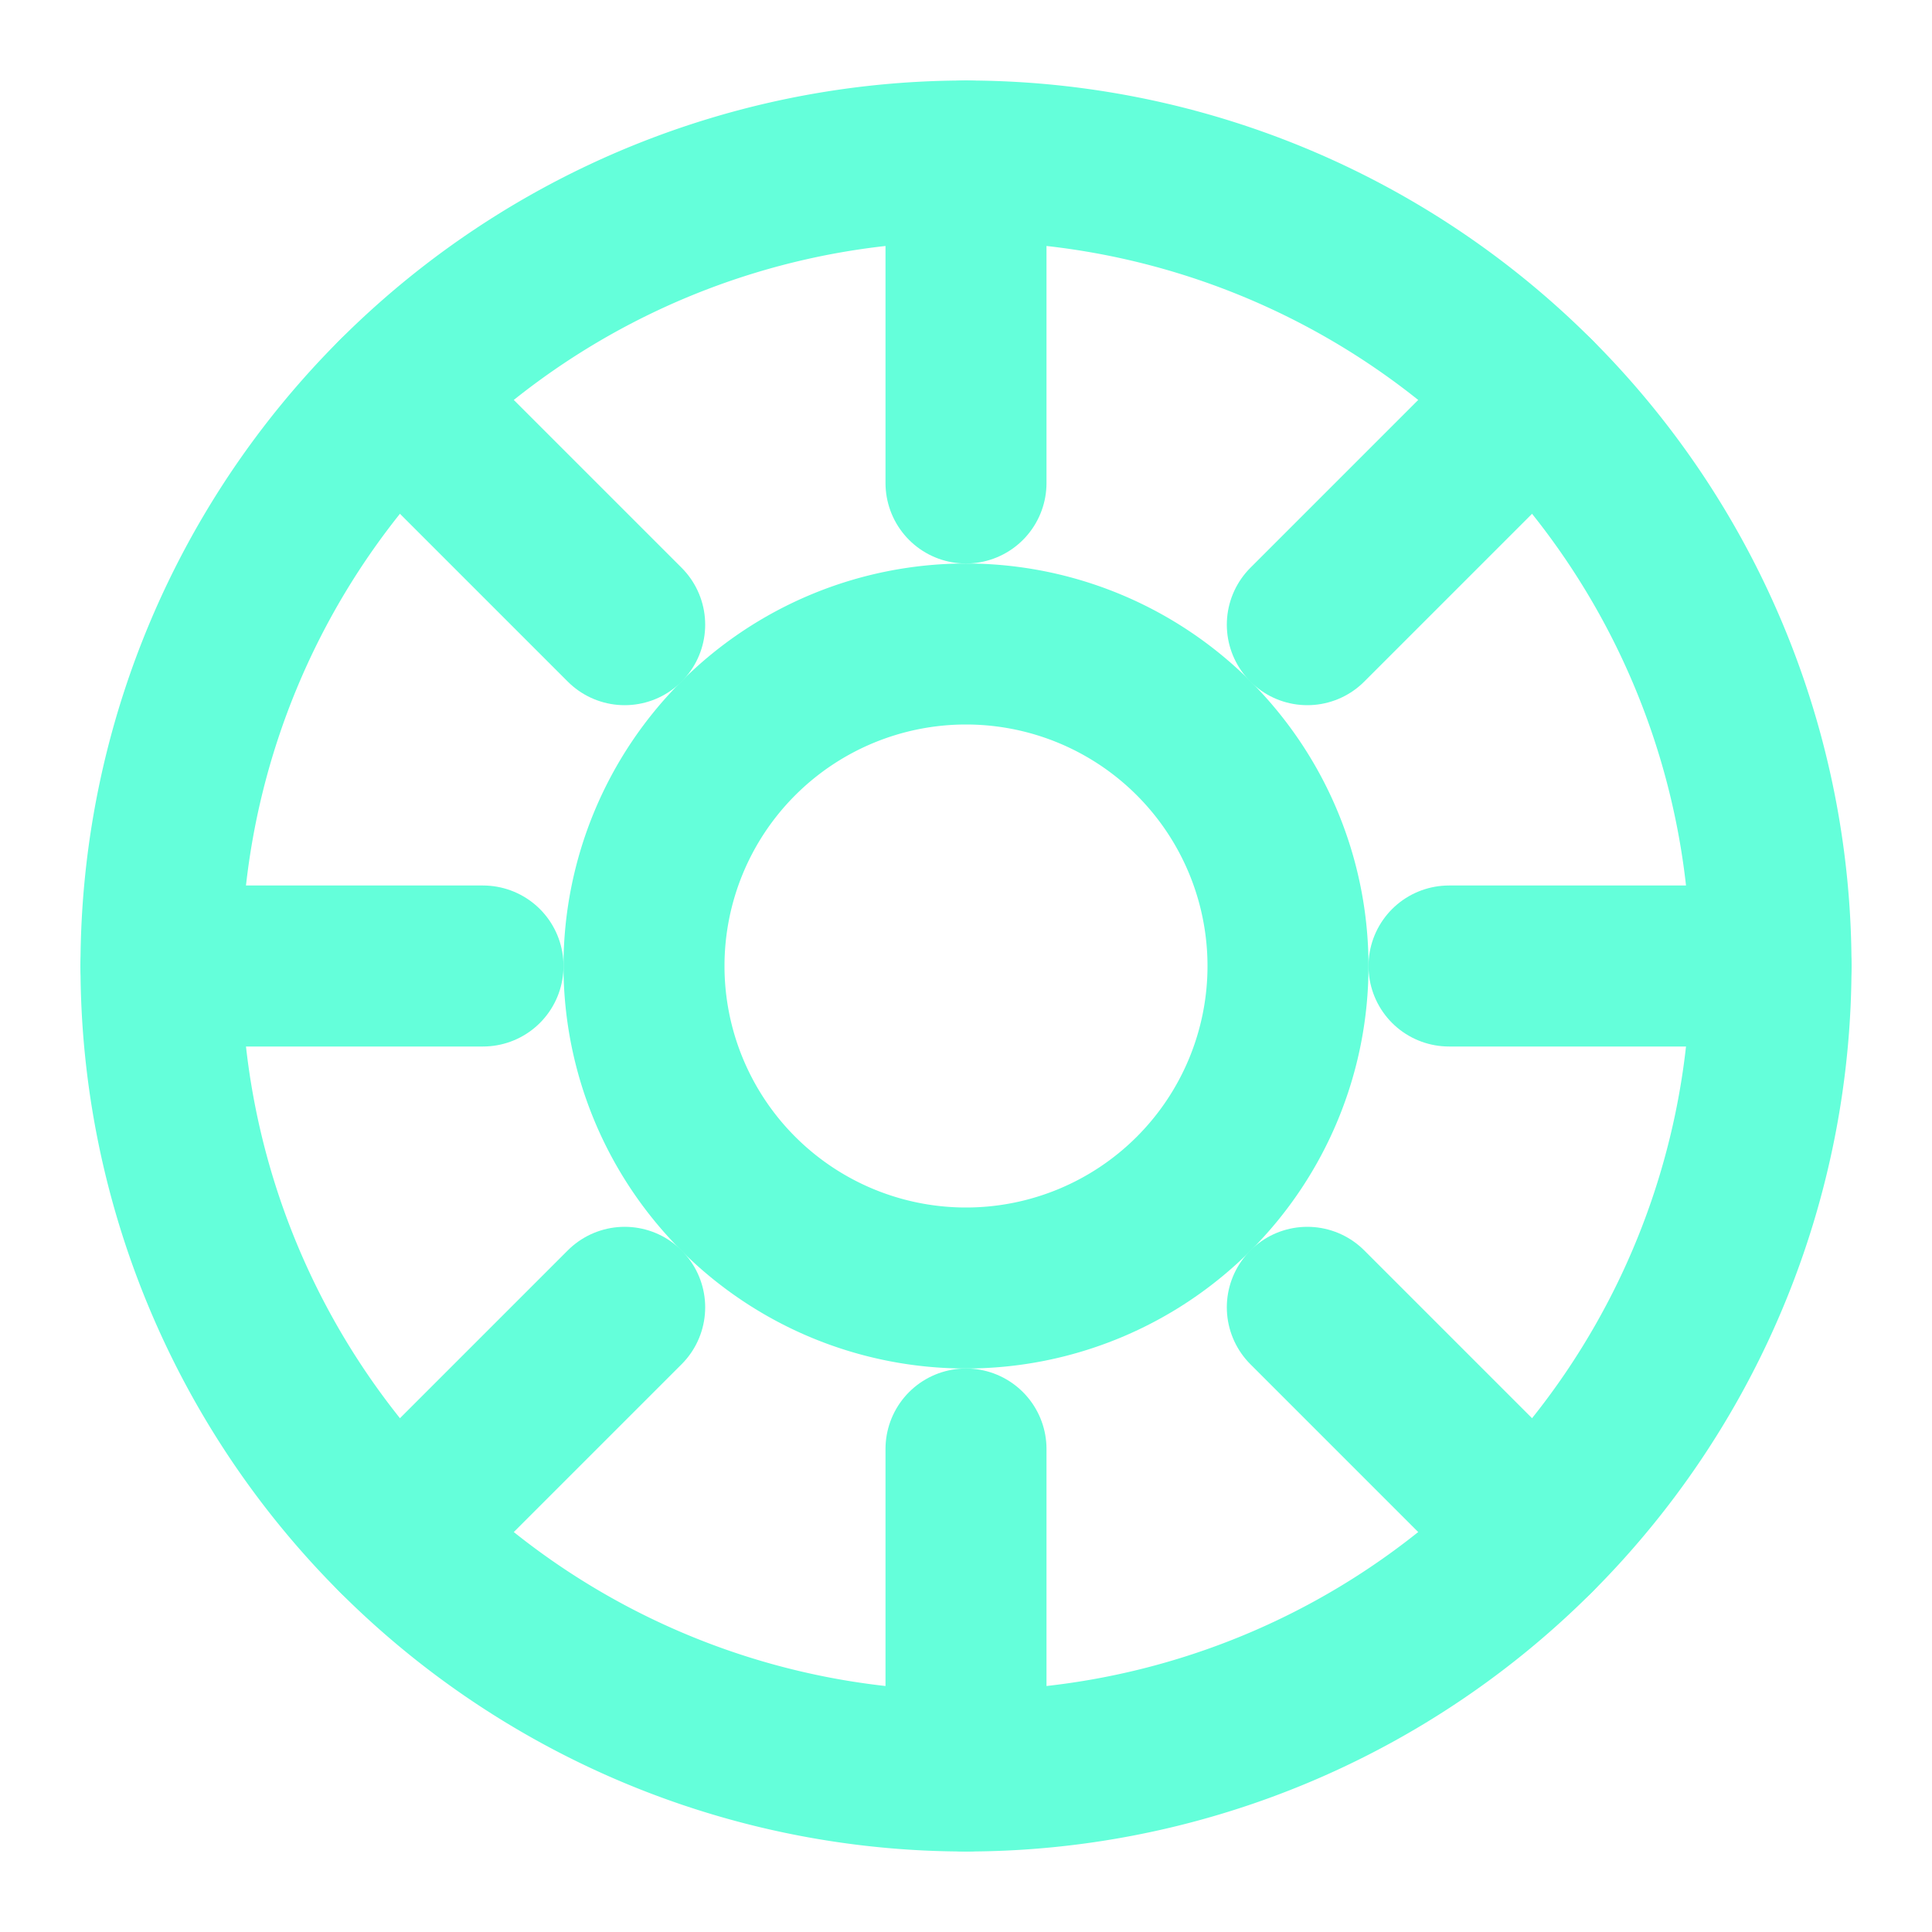
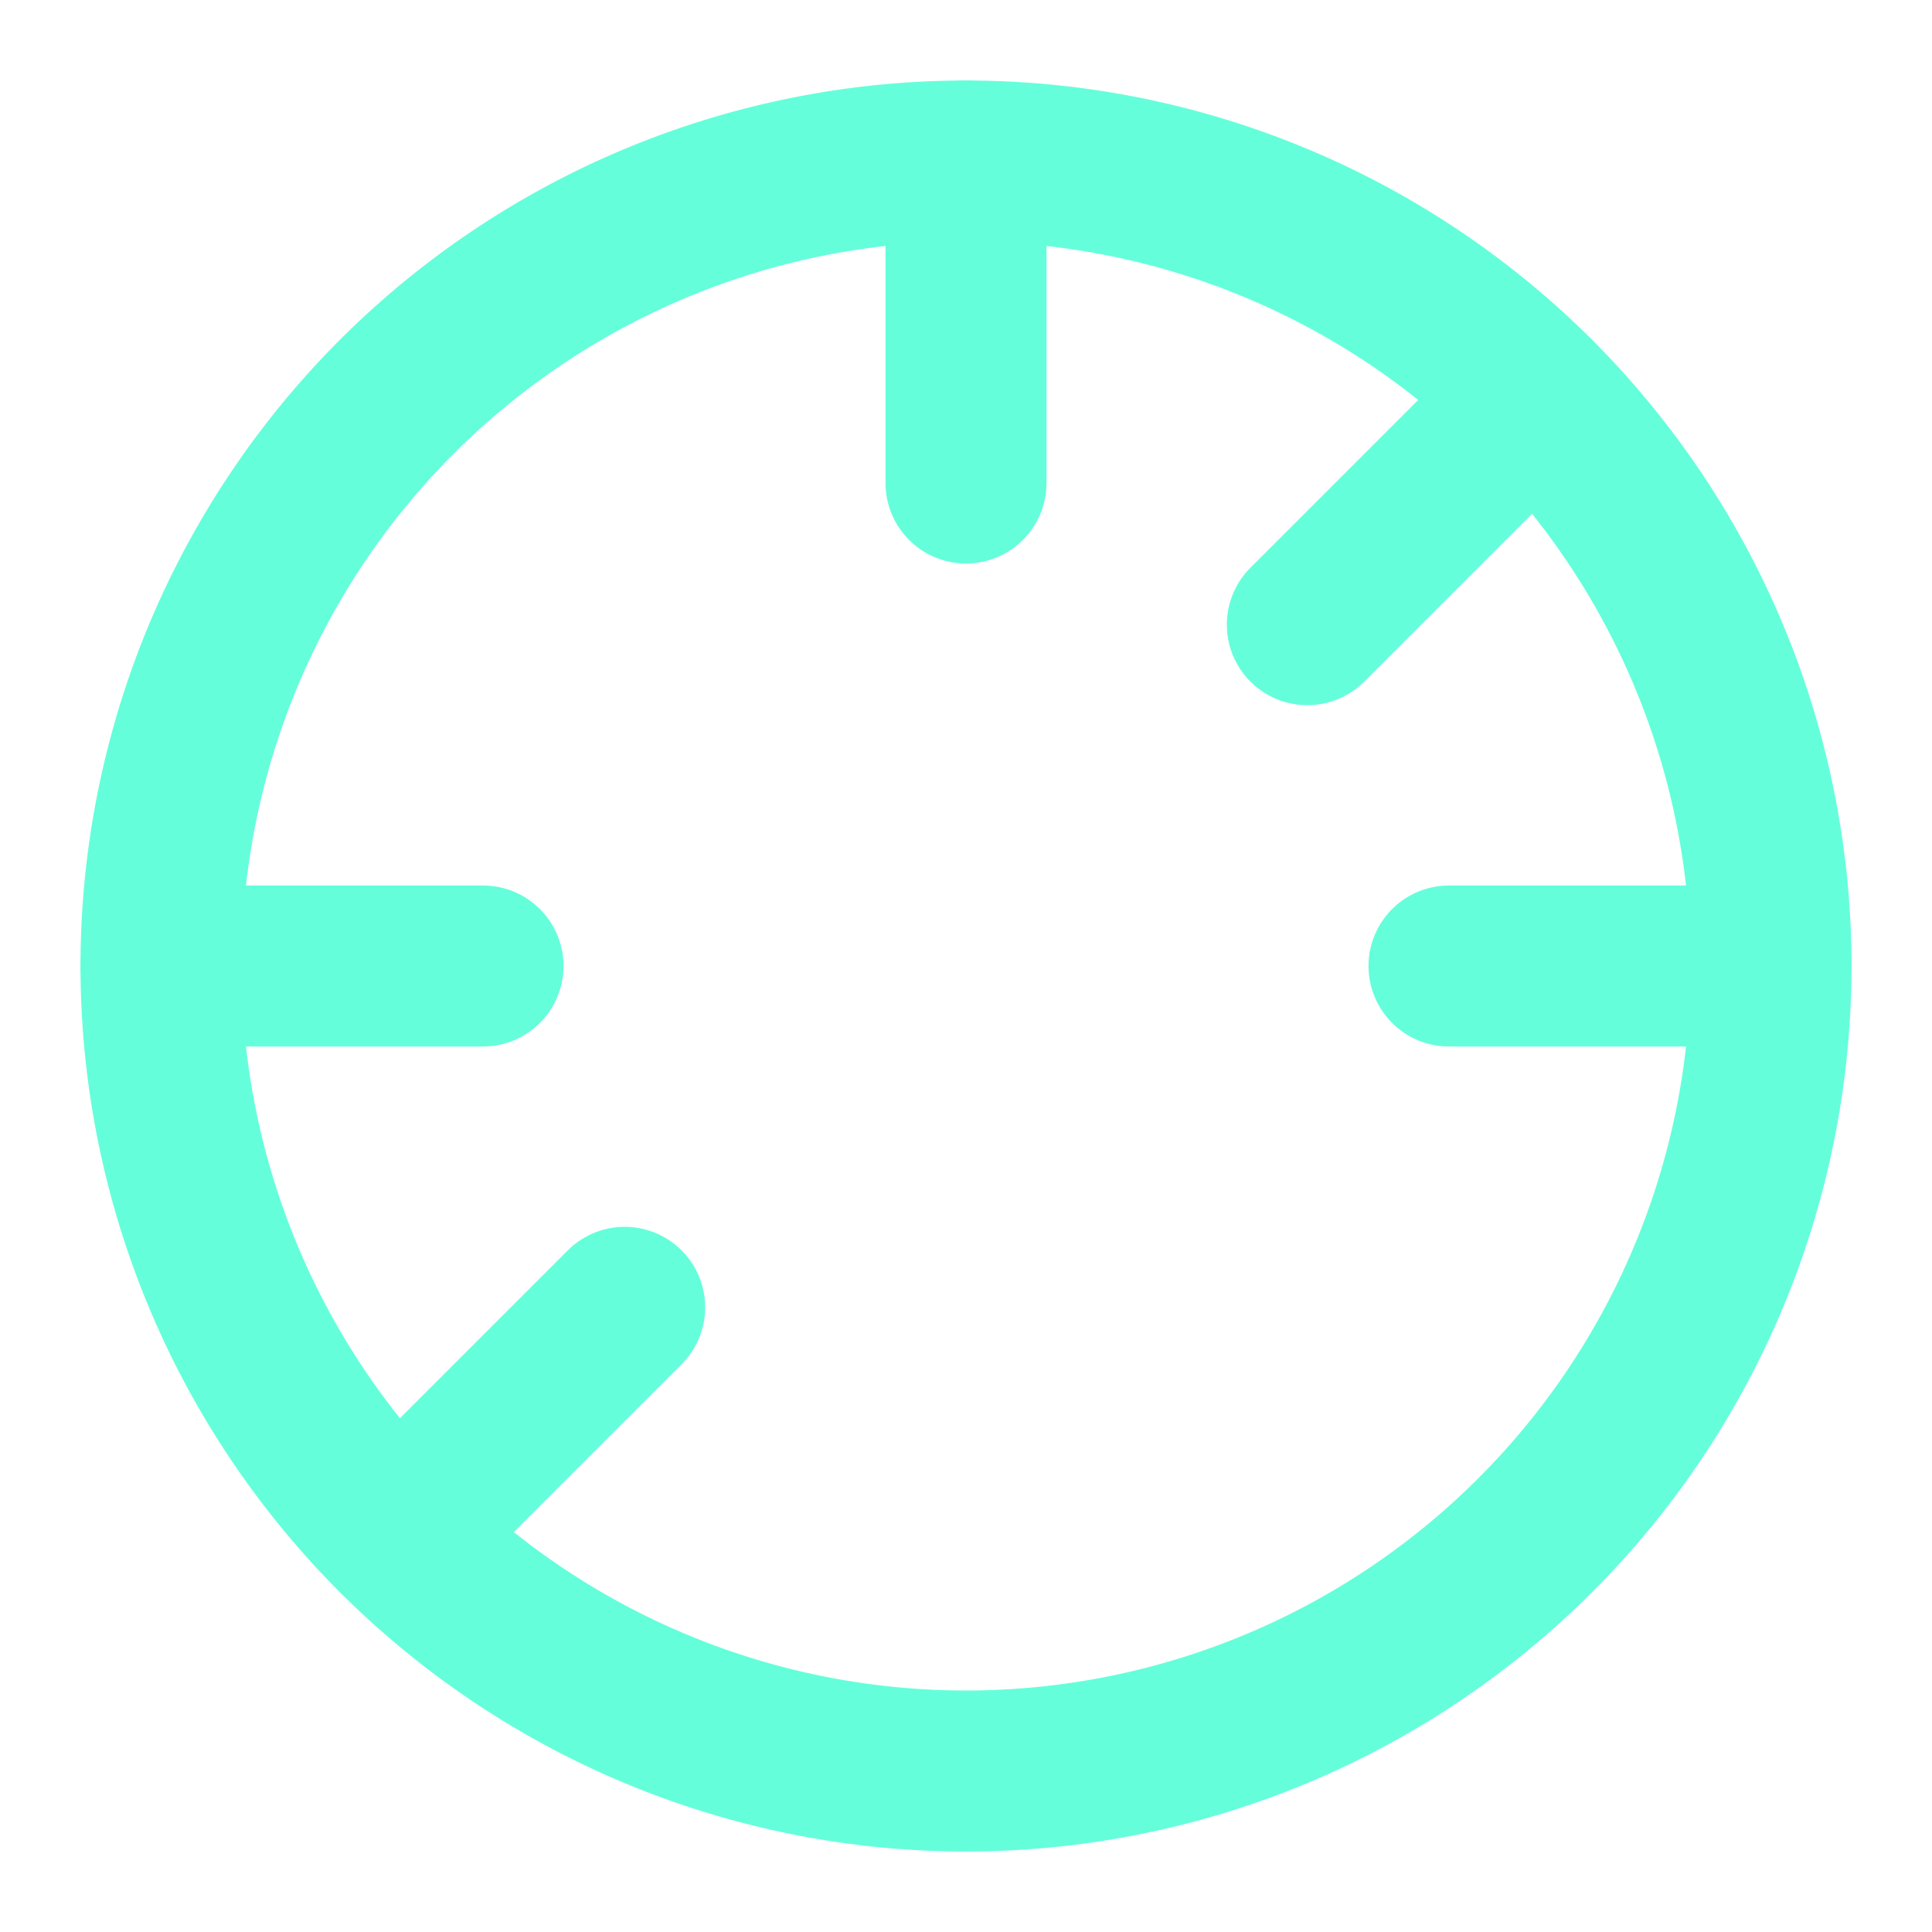
<svg xmlns="http://www.w3.org/2000/svg" viewBox="0 0 24 24" fill="none" stroke="#64ffda" stroke-width="2" stroke-linecap="round" stroke-linejoin="round">
  <path d="M12 2a10 10 0 1 0 10 10 10 10 0 0 0-10-10z" />
-   <path d="M12 8a4 4 0 1 0 4 4 4 4 0 0 0-4-4z" />
  <path d="M12 2v4" />
-   <path d="M12 18v4" />
-   <path d="M4.93 4.93l2.83 2.83" />
-   <path d="M16.24 16.24l2.83 2.83" />
  <path d="M2 12h4" />
  <path d="M18 12h4" />
  <path d="M4.93 19.07l2.83-2.83" />
  <path d="M16.24 7.76l2.83-2.83" />
</svg>